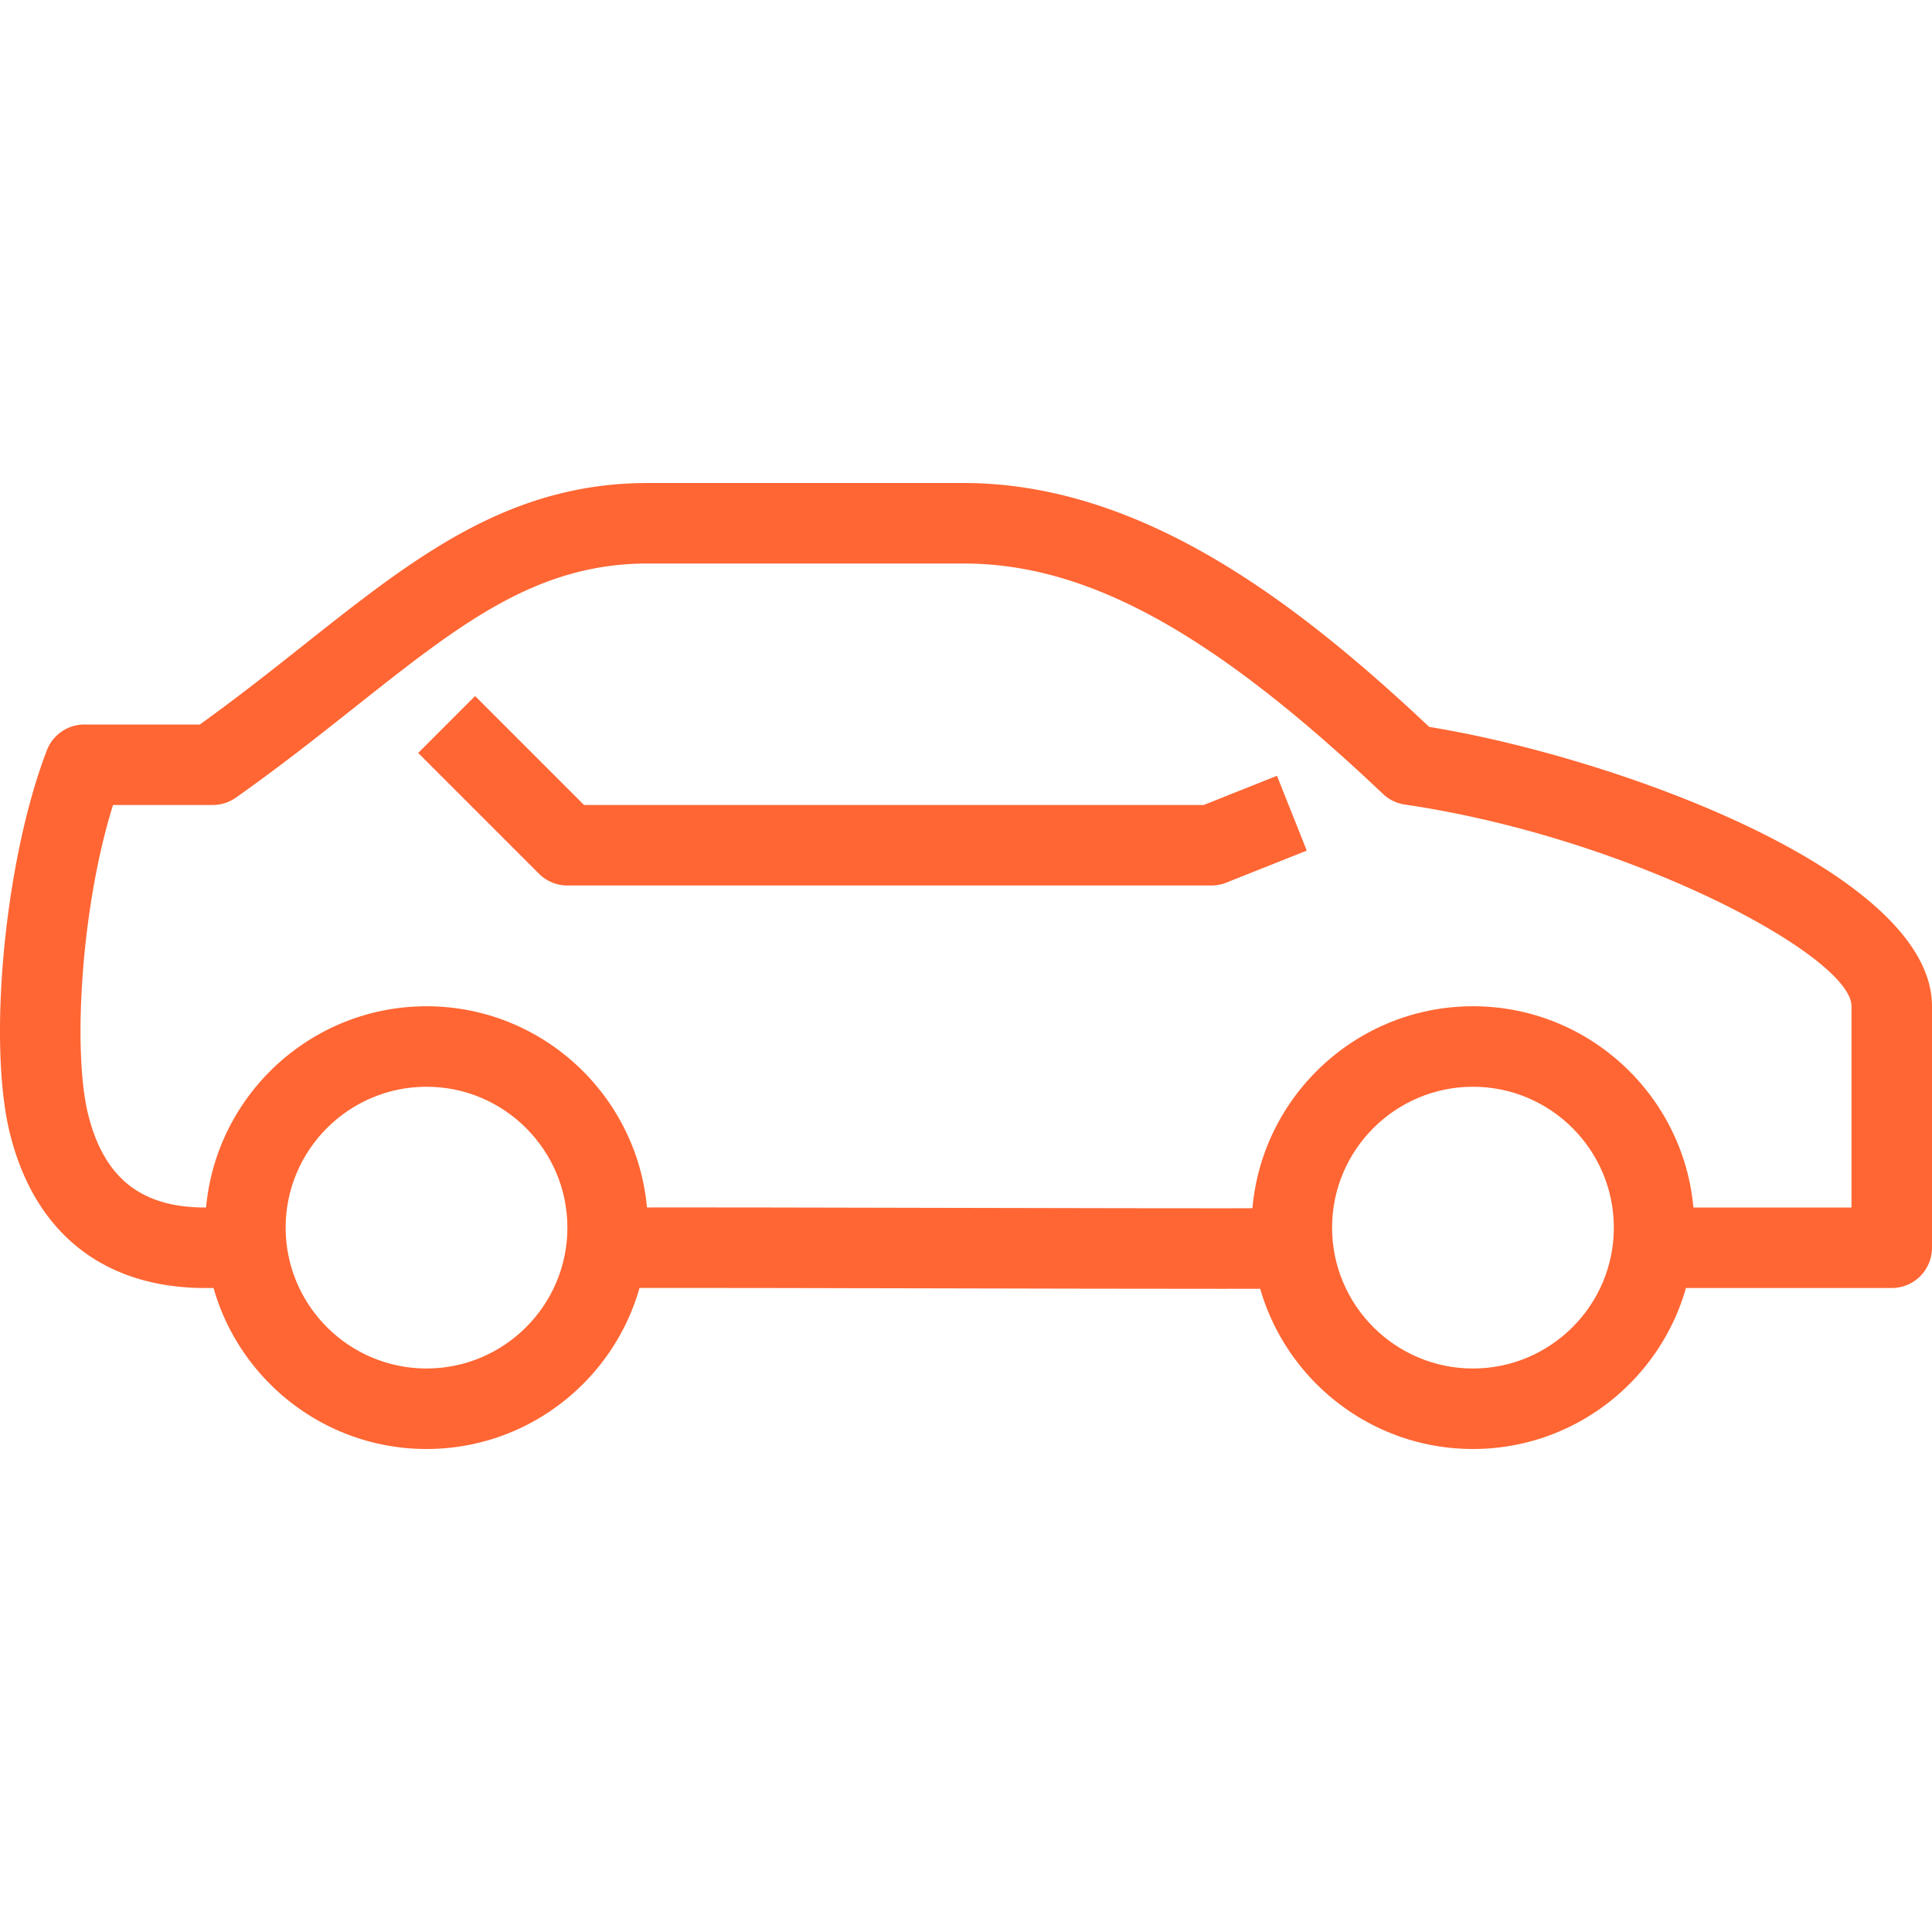
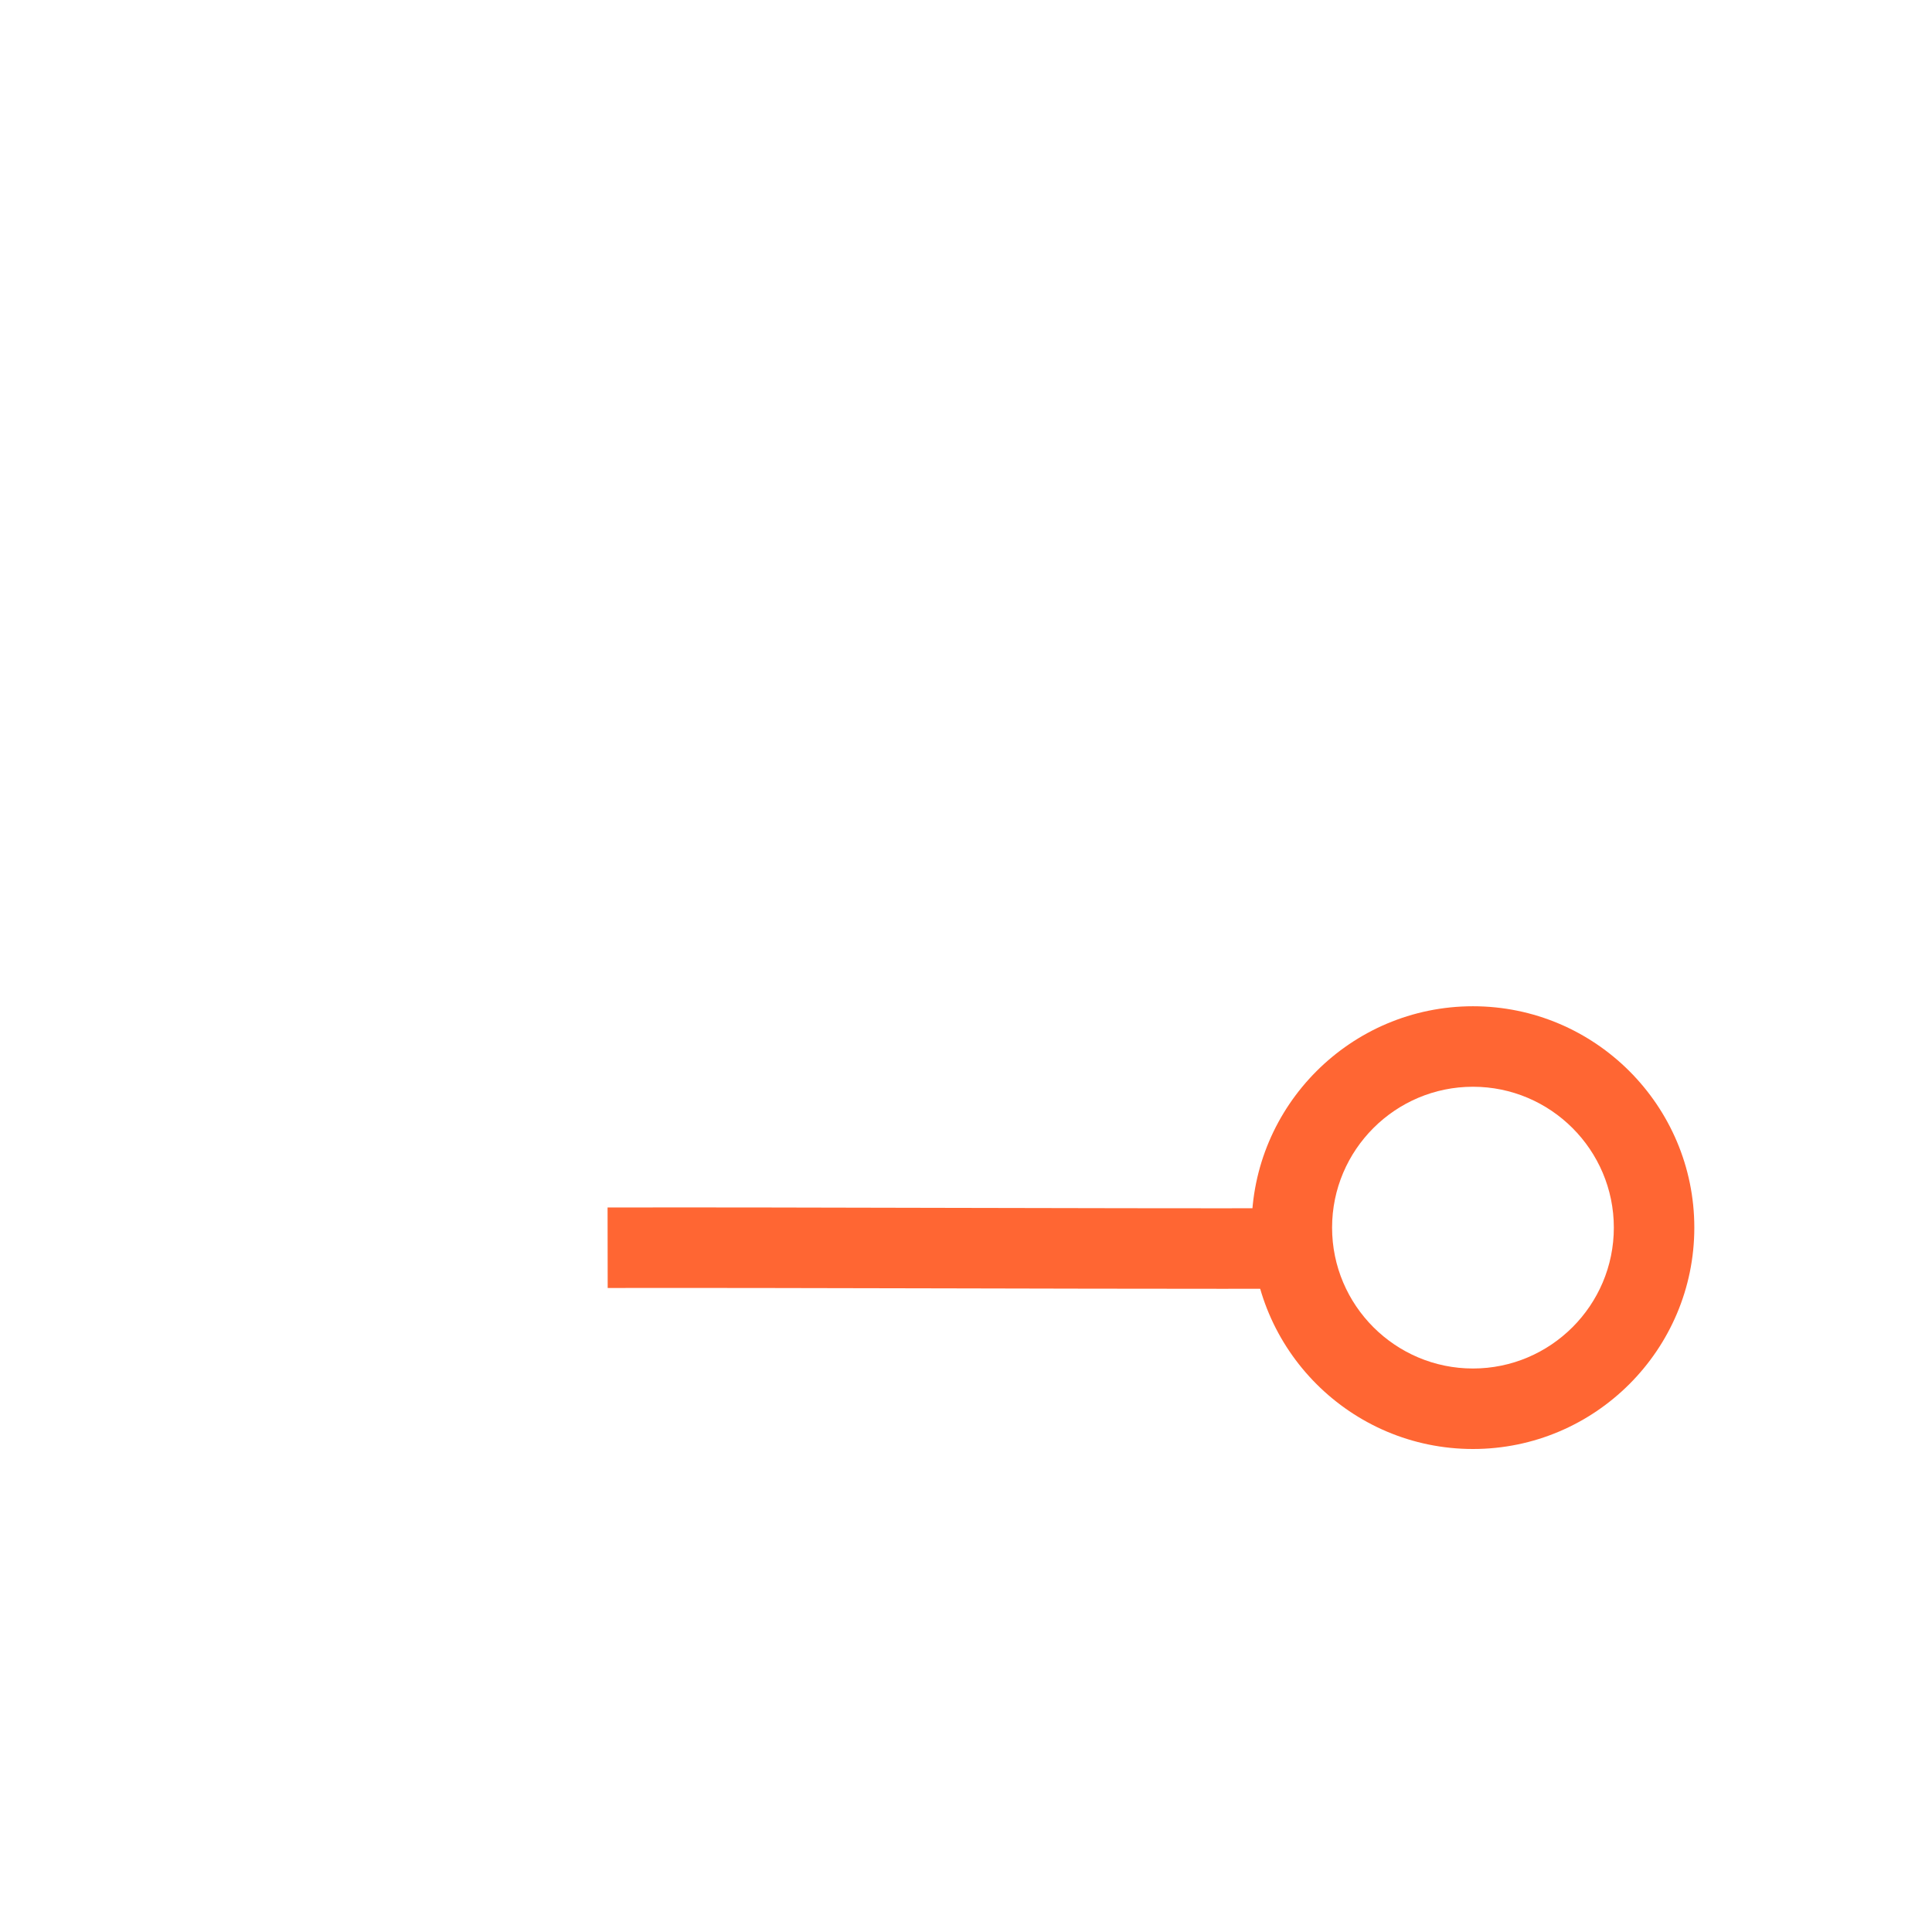
<svg xmlns="http://www.w3.org/2000/svg" preserveAspectRatio="xMidYMid meet" data-bbox="34 67 132 66" viewBox="34 67 132 66" height="200" width="200" data-type="color" role="presentation" aria-hidden="true" aria-label="">
  <defs>
    <style>
            #comp-ky0eyug1__item-kl0vve2v svg [data-color="1"] {
                fill: #ff6633;
            }
        </style>
  </defs>
  <g>
    <path d="M117.468 122.055c-5.837 0-12.299-.015-18.756-.03-8.17-.017-16.323-.038-23.193-.026l-.008-5.5c6.864-.013 15.033.007 23.214.026 8.278.019 16.573.036 23.531.026l.011 5.5c-1.54.003-3.145.004-4.799.004z" fill="#ff6633" data-color="1" />
-     <path d="M50.504 122.001L48.016 122c-6.899 0-11.632-3.733-13.326-10.51-1.562-6.251-.365-18.75 2.511-26.227a2.75 2.75 0 0 1 2.566-1.763h7.886c2.583-1.854 4.908-3.695 7.161-5.481C62.276 72.107 68.722 67 78.265 67h21.563c12.275 0 22.95 8.324 31.821 16.664C144.425 85.741 166 93.598 166 102.75v16.5a2.75 2.75 0 0 1-2.75 2.75h-16.499v-5.5H160.5v-13.75c0-3.419-15.08-11.517-30.517-13.78a2.758 2.758 0 0 1-1.494-.725C116.857 77.209 108.285 72.5 99.827 72.5H78.265c-7.628 0-12.834 4.124-20.037 9.83-2.515 1.993-5.117 4.054-8.113 6.167a2.747 2.747 0 0 1-1.584.503h-6.809c-2.198 7.015-2.765 16.883-1.696 21.155 1.082 4.329 3.621 6.345 7.99 6.345l2.491.001-.003 5.5z" fill="#ff6633" data-color="1" />
-     <path d="M116.763 94.5H72.765c-.729 0-1.429-.29-1.944-.806l-8.25-8.25 3.888-3.889L73.904 89h42.332l5.01-1.997 2.036 5.111-5.5 2.191a2.76 2.76 0 0 1-1.019.195z" fill="#ff6633" data-color="1" />
    <path d="M134.637 133c-8.34 0-15.124-6.785-15.124-15.125s6.785-15.125 15.124-15.125c8.34 0 15.124 6.785 15.124 15.125S142.977 133 134.637 133zm0-24.75c-5.306 0-9.625 4.318-9.625 9.625s4.318 9.625 9.625 9.625 9.625-4.318 9.625-9.625-4.319-9.625-9.625-9.625z" fill="#ff6633" data-color="1" />
-     <path d="M63.141 133c-8.34 0-15.124-6.785-15.124-15.125s6.785-15.125 15.124-15.125 15.124 6.785 15.124 15.125S71.48 133 63.141 133zm0-24.75c-5.306 0-9.625 4.318-9.625 9.625s4.318 9.625 9.625 9.625 9.625-4.318 9.625-9.625-4.319-9.625-9.625-9.625z" fill="#ff6633" data-color="1" />
  </g>
</svg>